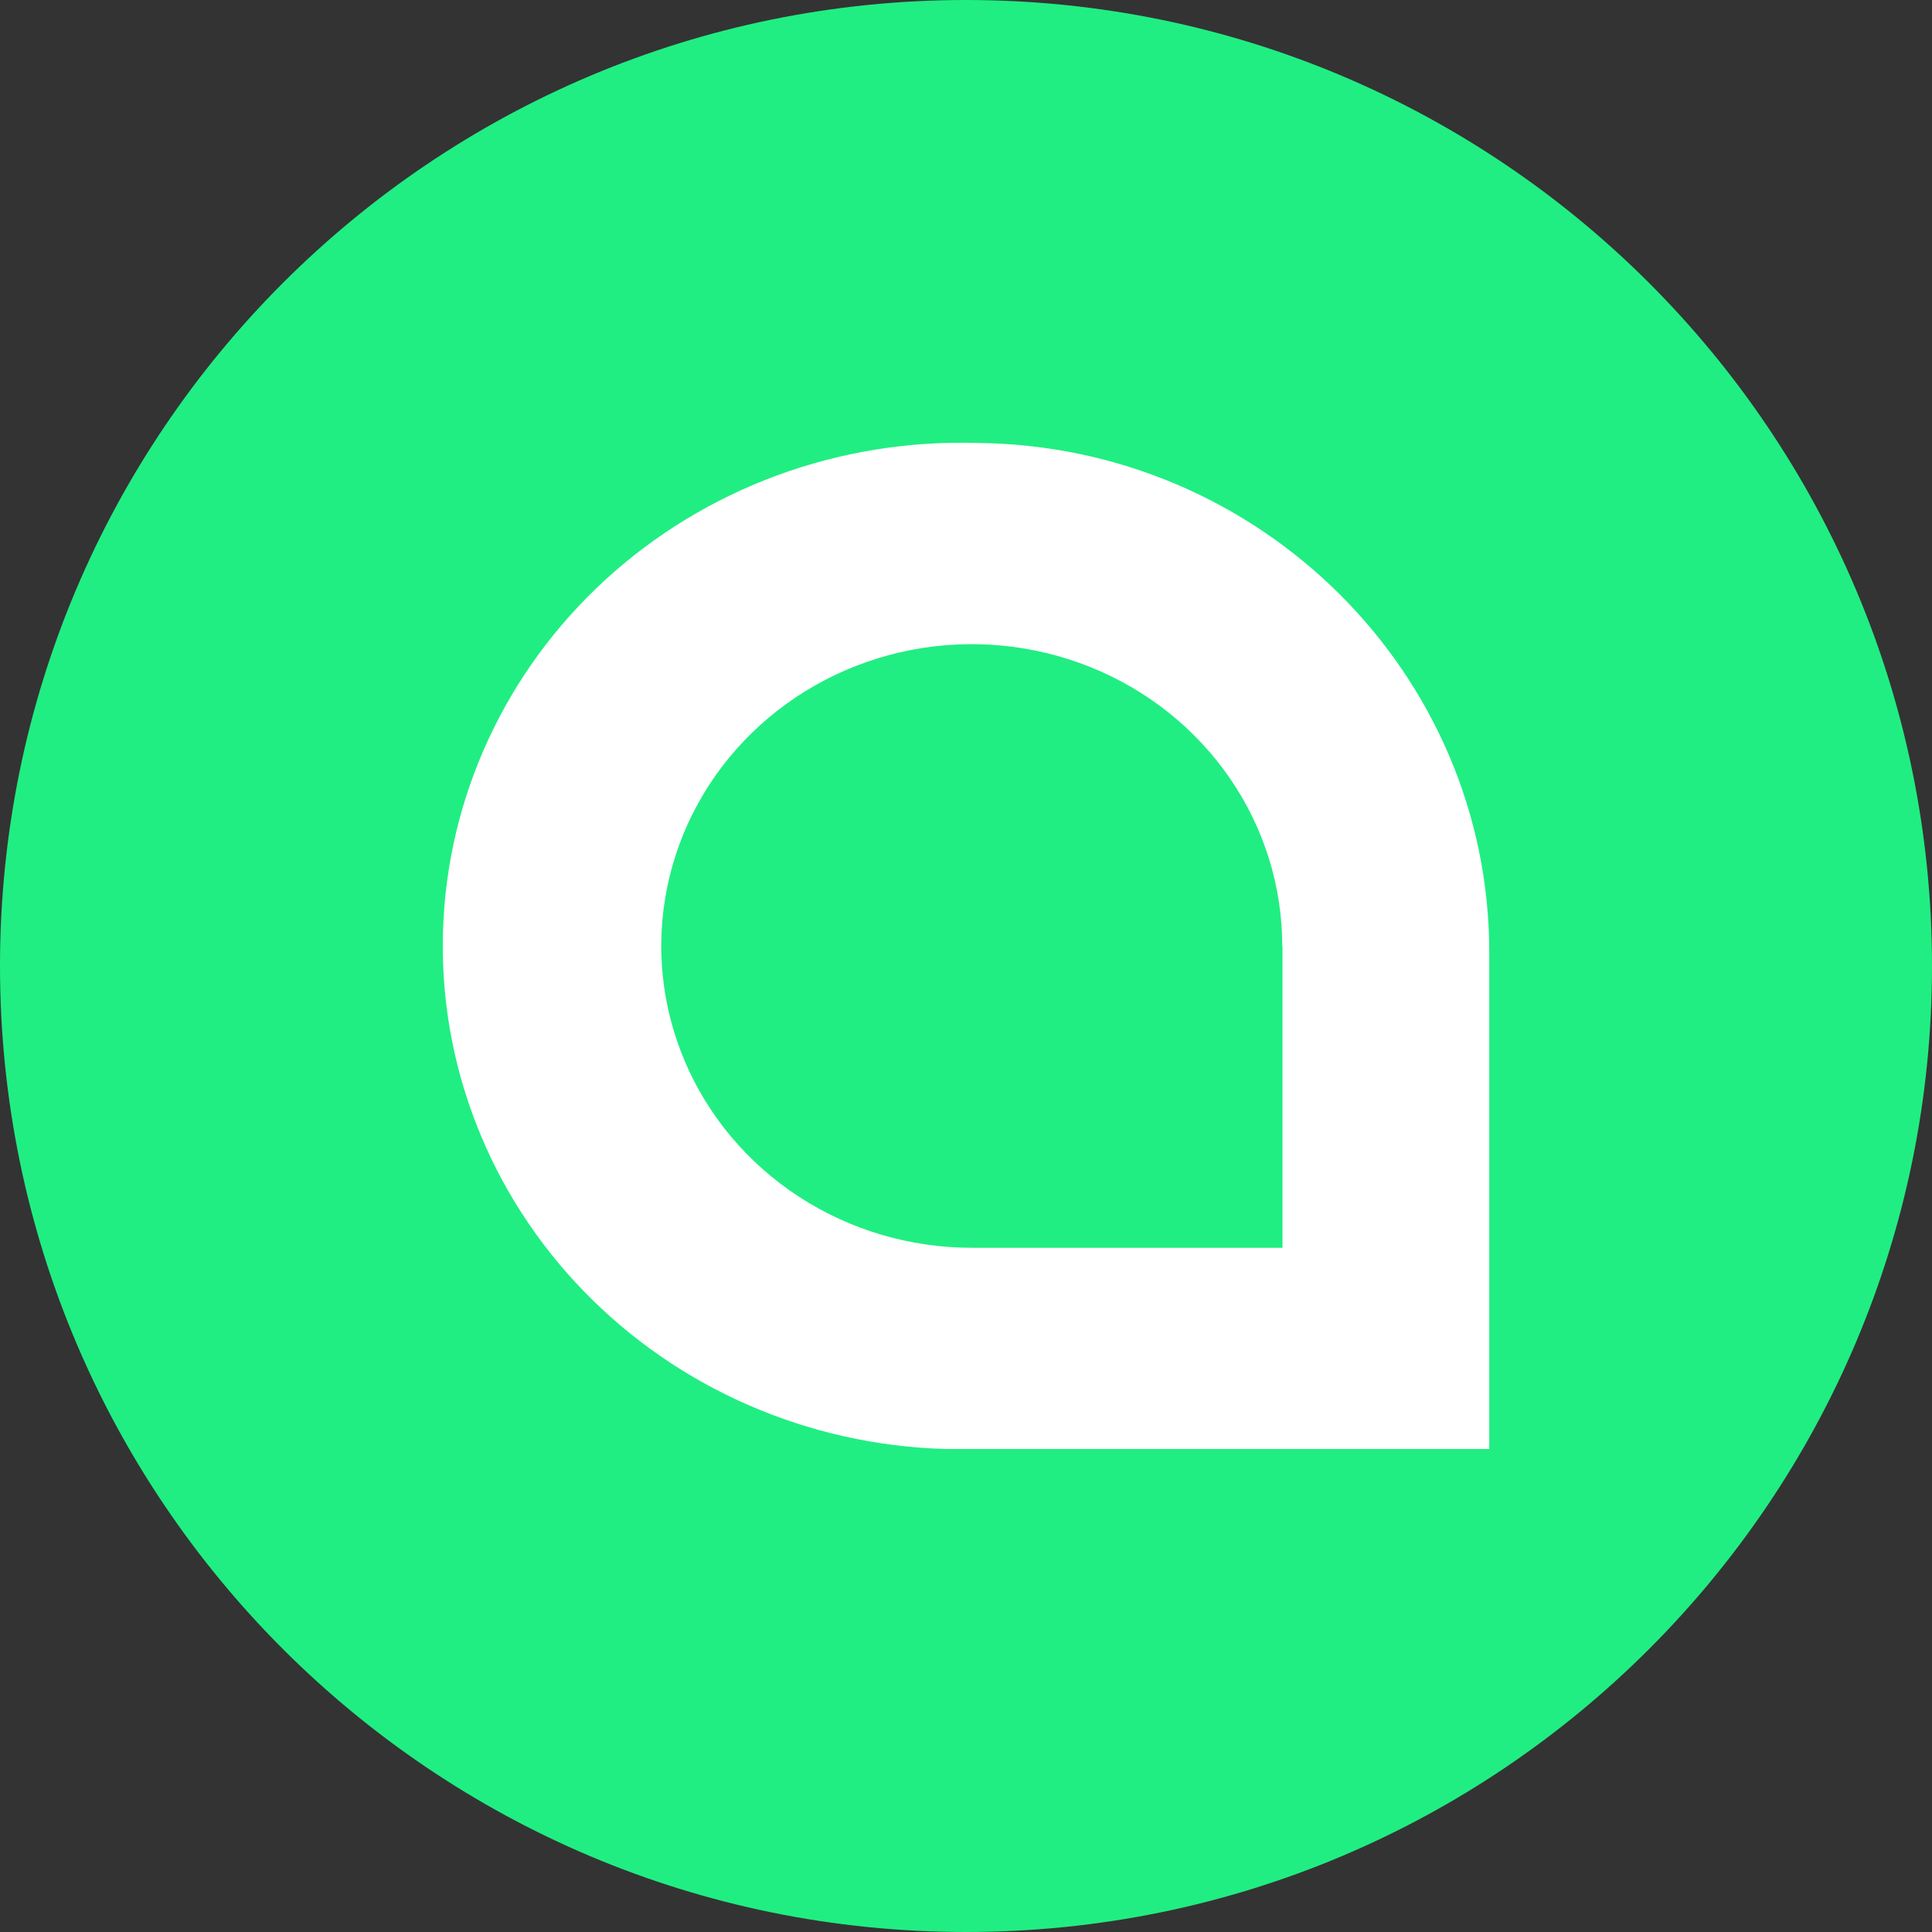
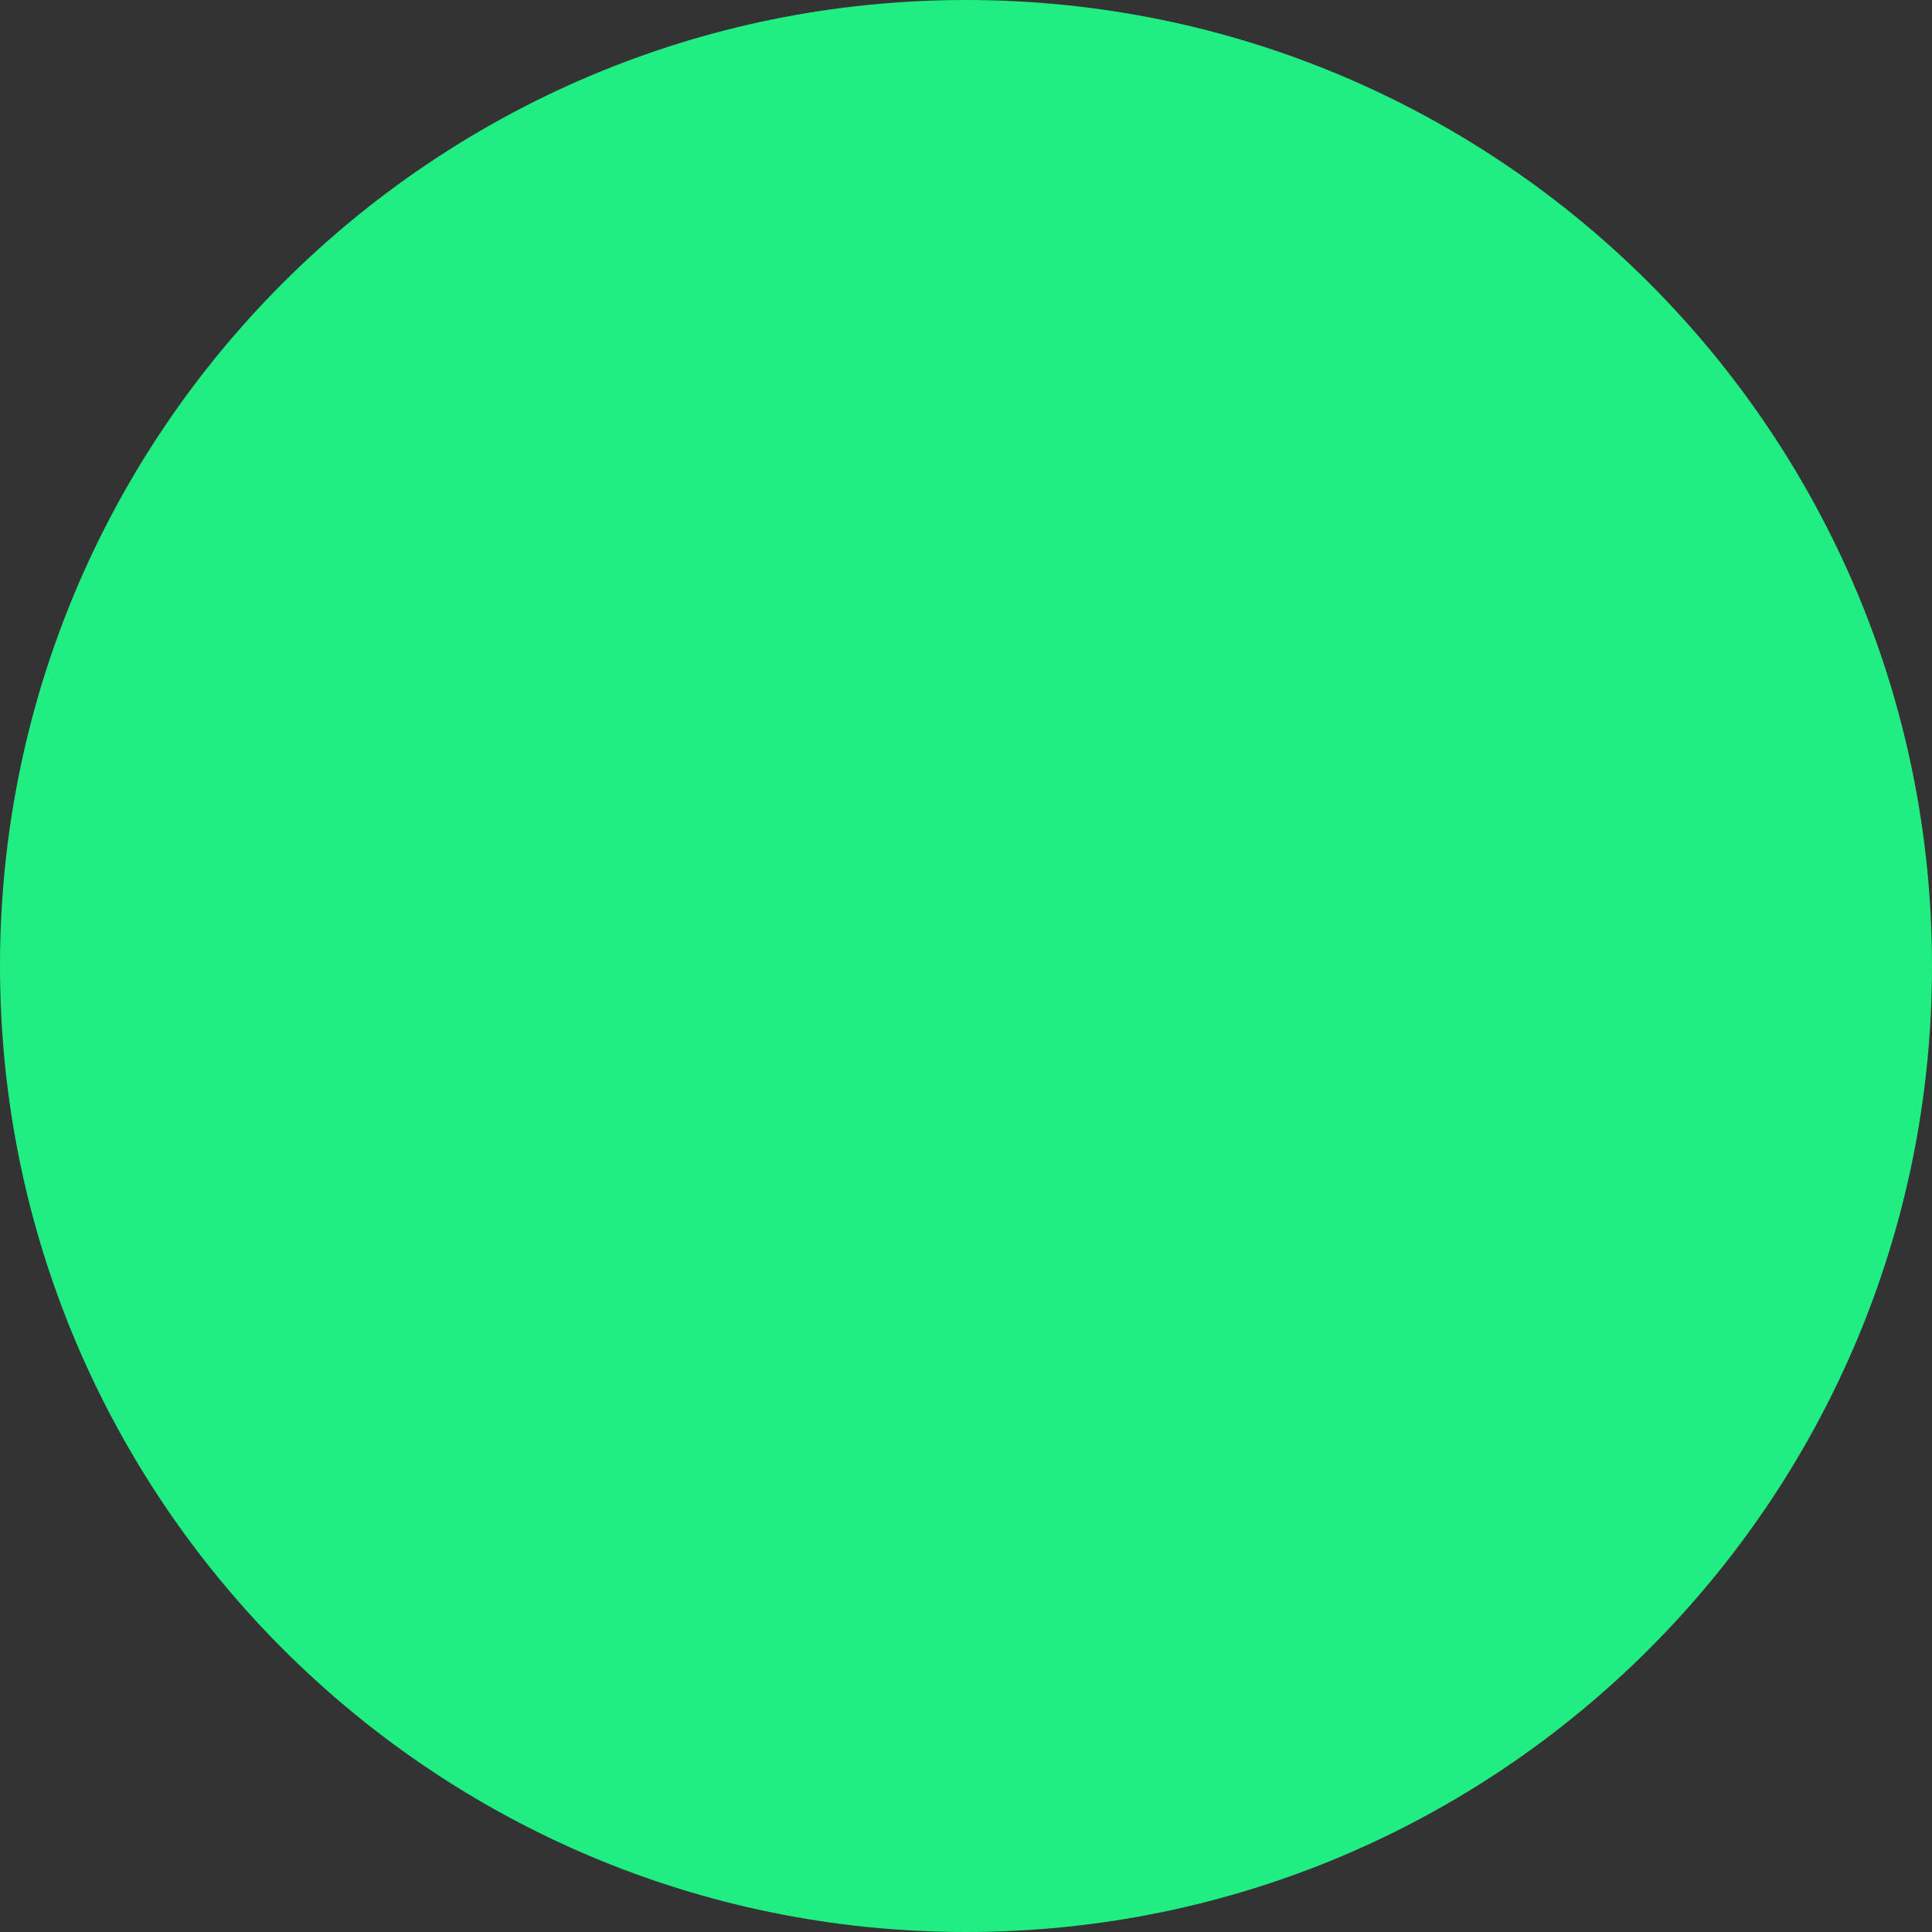
<svg xmlns="http://www.w3.org/2000/svg" width="48" height="48" viewBox="0 0 48 48" fill="none">
  <rect x="0" y="0" width="48" height="48" fill="#333333" stroke="none" />
  <path d="M0 24C0 10.745 10.745 0 24 0C37.255 0 48 10.745 48 24C48 37.255 37.255 48 24 48C10.745 48 0 37.255 0 24Z" fill="#20EE82" />
-   <path d="M31.863 23.503V31.001H24.143C22.617 31.001 21.126 30.561 19.857 29.737C18.588 28.913 17.6 27.742 17.016 26.372C16.432 25.002 16.279 23.494 16.577 22.04C16.875 20.585 17.609 19.249 18.688 18.201C19.767 17.152 21.142 16.438 22.638 16.148C24.134 15.859 25.685 16.008 27.095 16.575C28.505 17.143 29.709 18.104 30.557 19.337C31.405 20.57 31.857 22.02 31.857 23.503H31.863ZM24.245 11.005C22.556 10.957 20.875 11.232 19.295 11.815C17.716 12.398 16.271 13.277 15.041 14.403C13.812 15.529 12.823 16.88 12.13 18.377C11.438 19.875 11.056 21.49 11.006 23.132C10.956 24.773 11.238 26.407 11.838 27.942C12.438 29.477 13.343 30.882 14.501 32.077C15.66 33.272 17.049 34.234 18.59 34.907C20.131 35.58 21.793 35.951 23.481 36H37V23.651C37 16.759 31.335 11.055 24.245 11.005Z" fill="white" />
</svg>